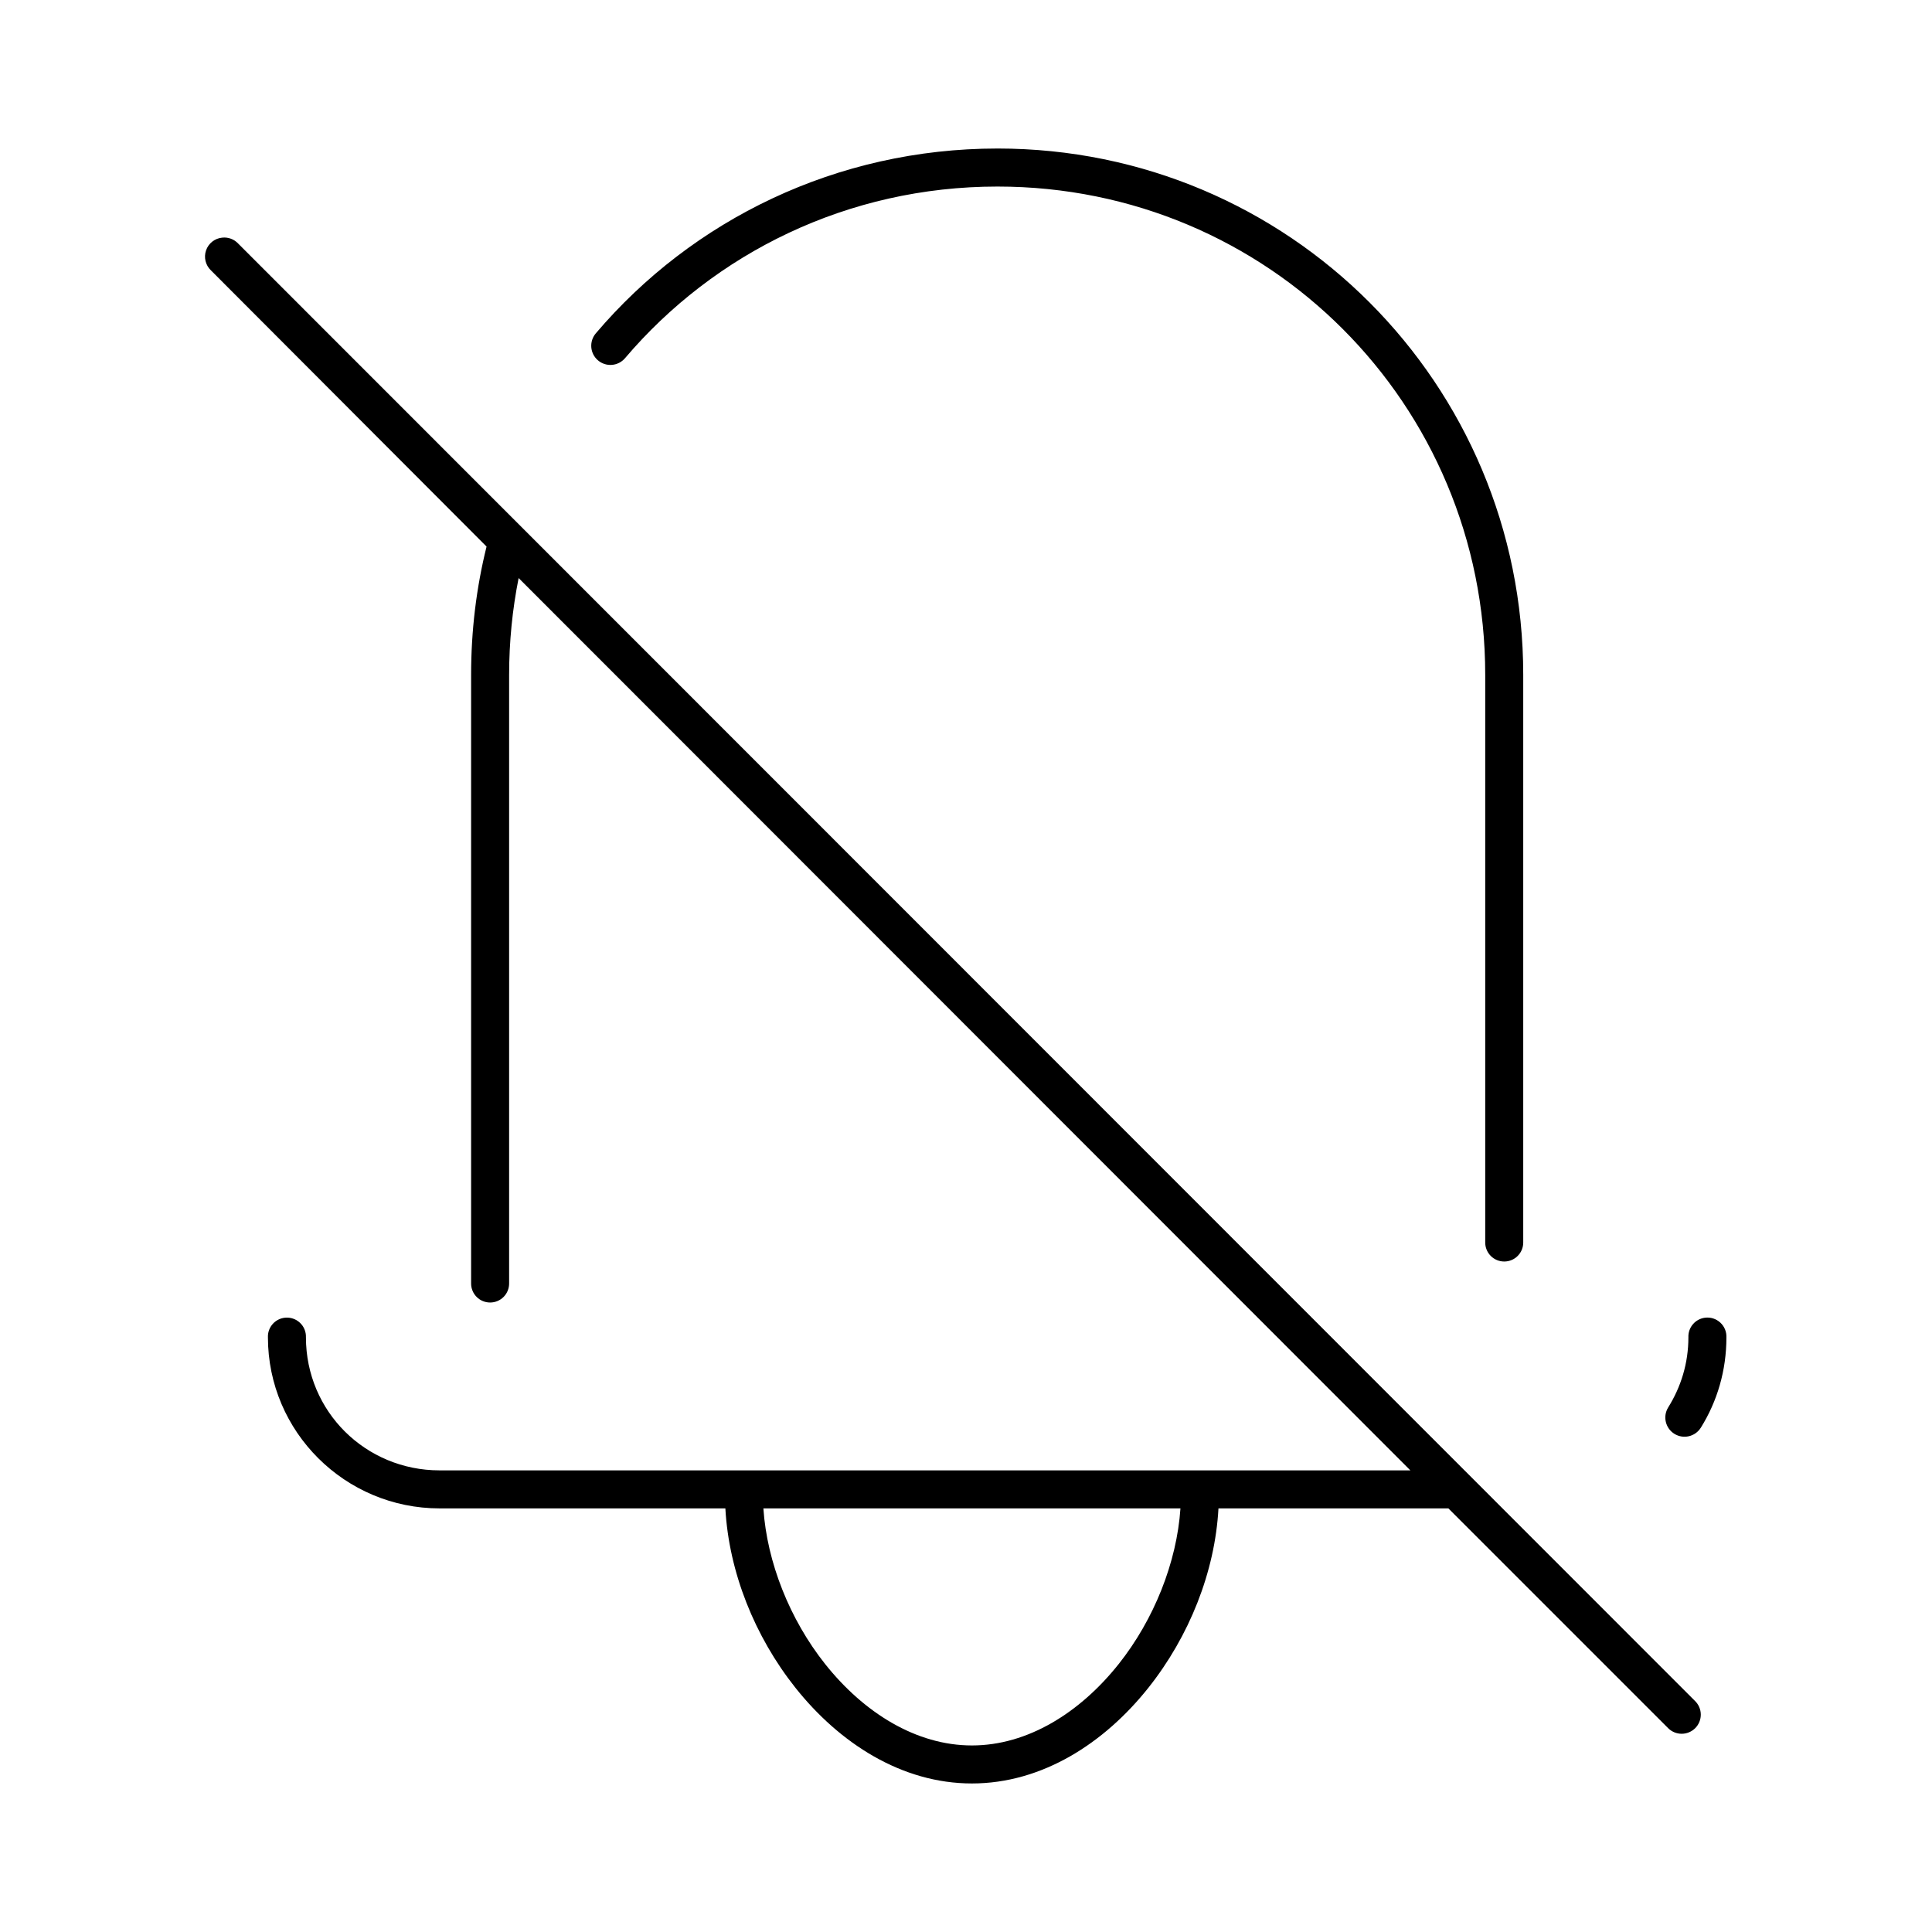
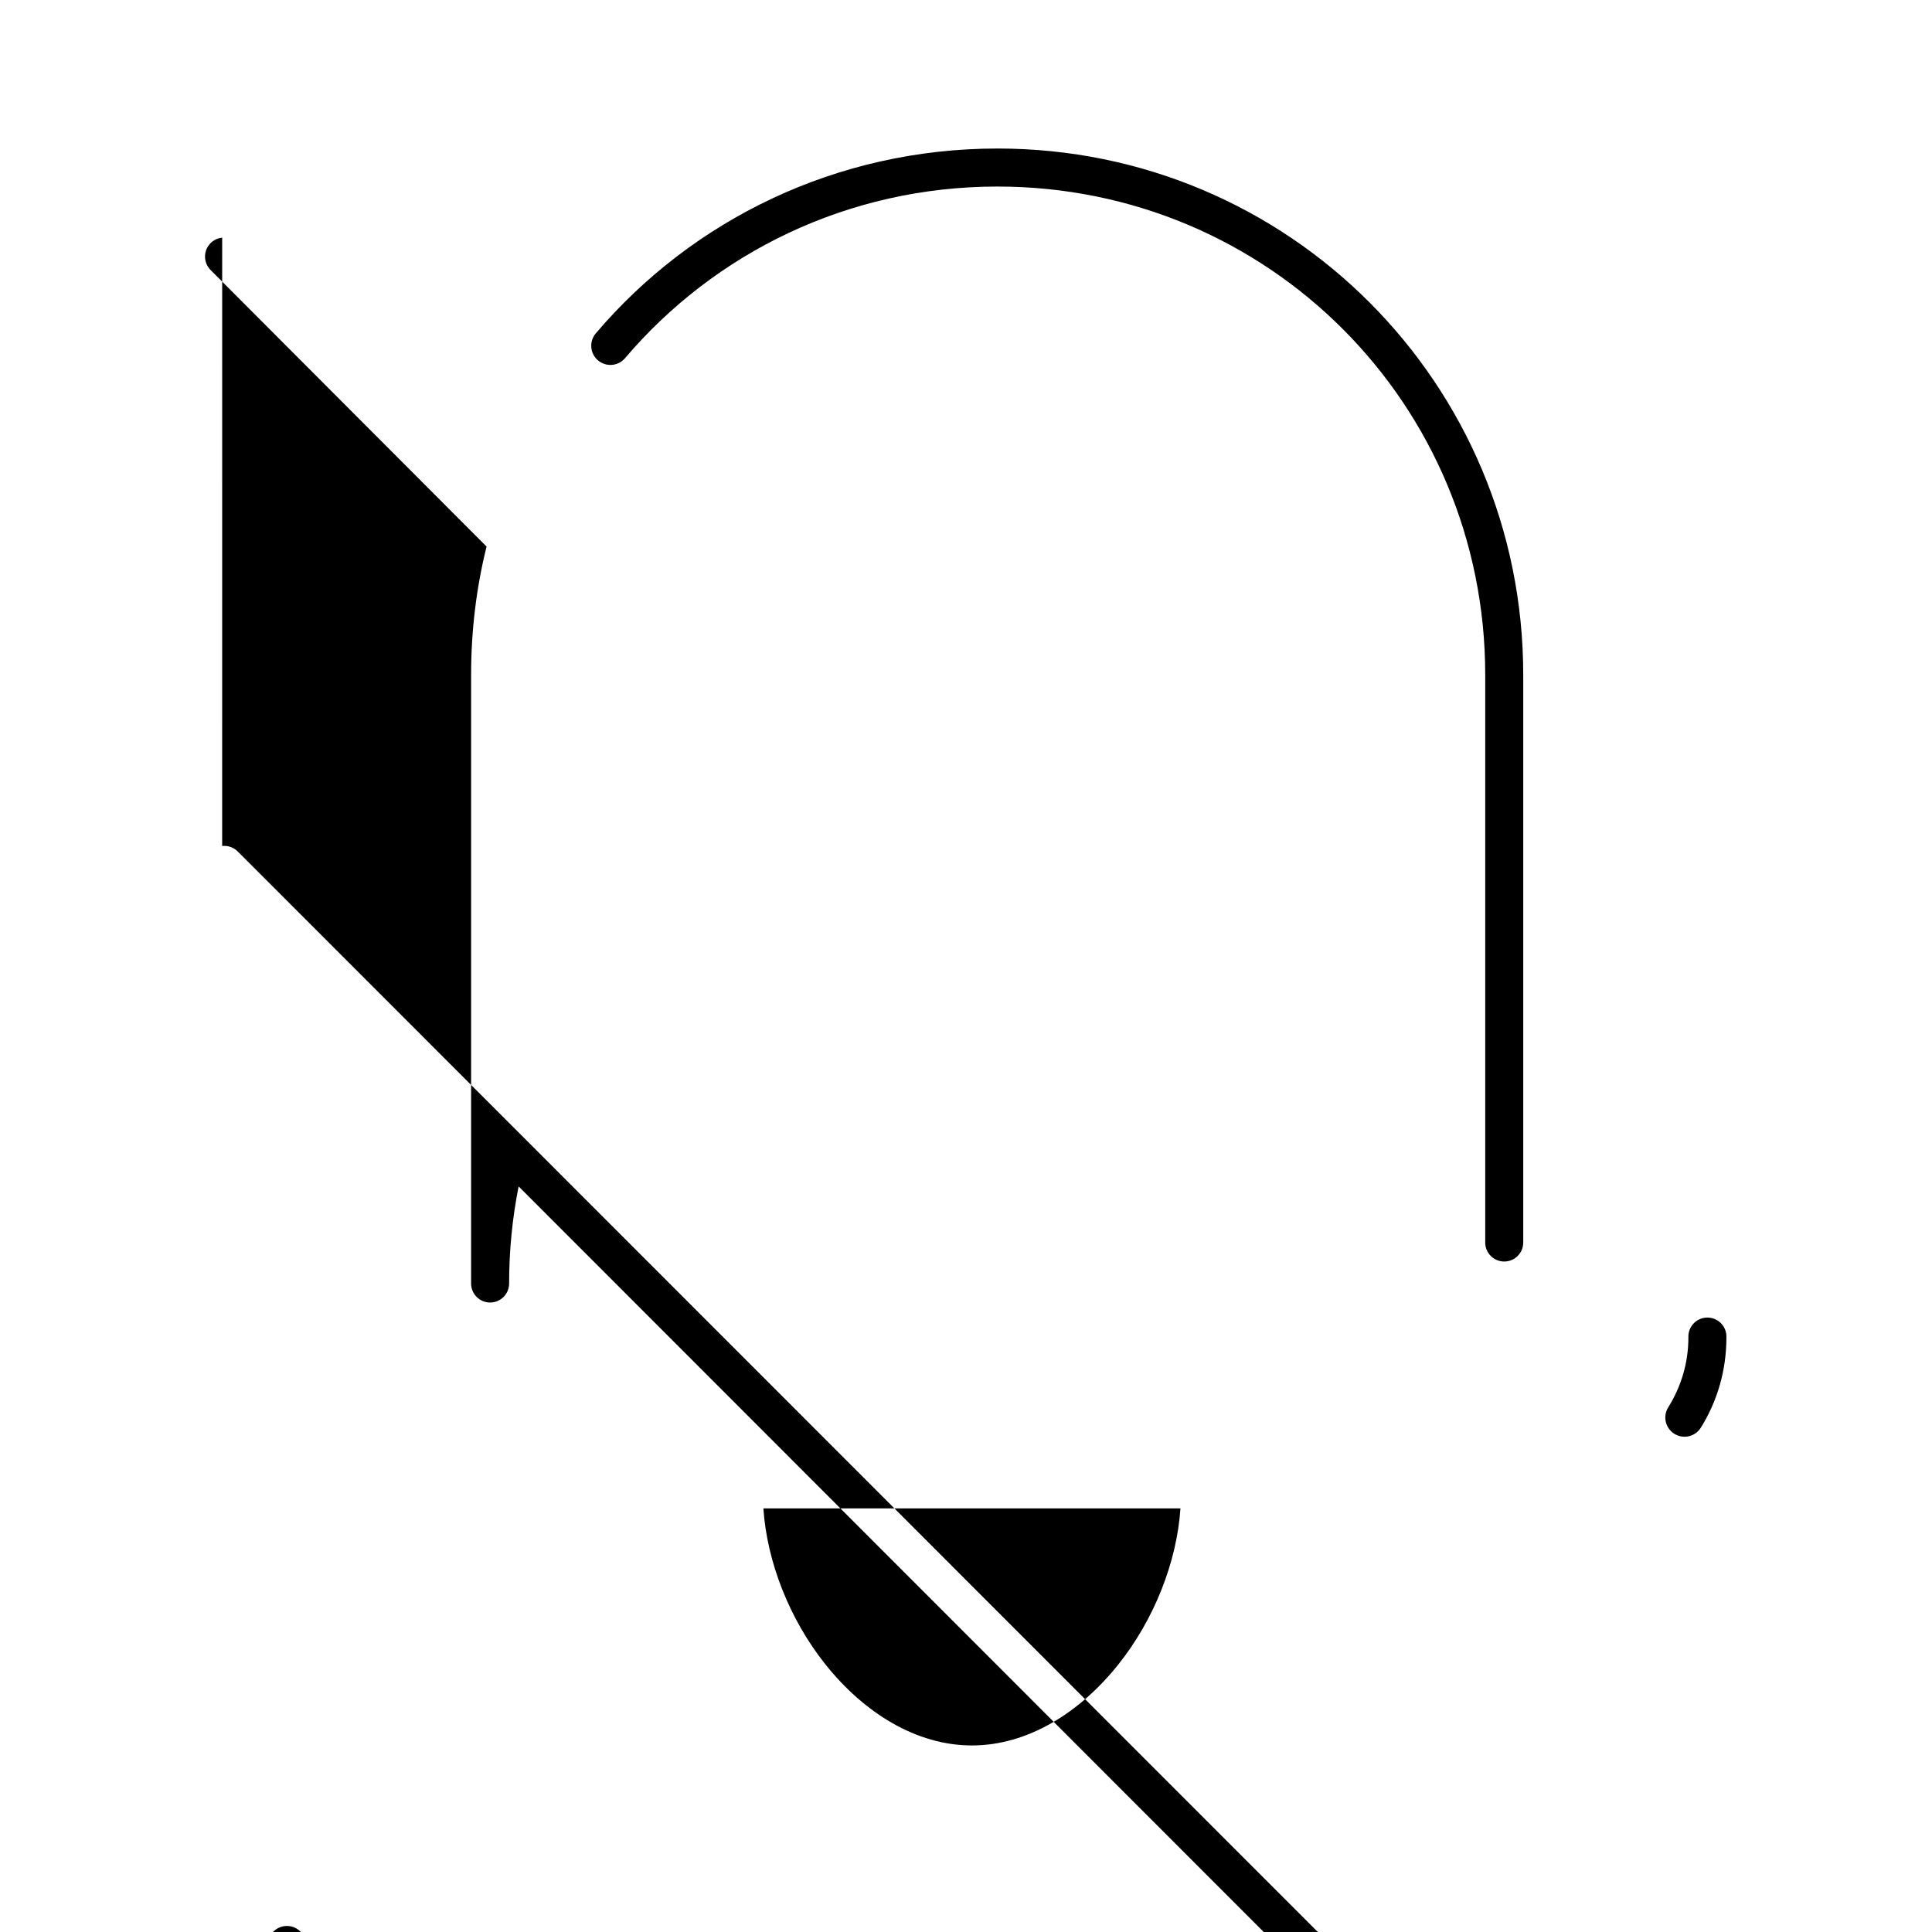
<svg xmlns="http://www.w3.org/2000/svg" fill="#000000" width="800px" height="800px" version="1.1" viewBox="144 144 512 512">
-   <path d="m408.34 183.36c-42.656 0-80.891 18.914-106.43 48.965-0.879 1.023-1.312 2.352-1.211 3.695 0.105 1.344 0.738 2.594 1.762 3.469 1.023 0.879 2.352 1.312 3.695 1.207 1.344-0.102 2.59-0.734 3.469-1.758 23.695-27.883 59.051-45.5 98.715-45.5 71.762 0 129.26 57.629 129.26 129.41v150.36c-0.02 1.352 0.504 2.648 1.449 3.609 0.949 0.961 2.238 1.5 3.59 1.5 1.348 0 2.641-0.539 3.586-1.5 0.949-0.961 1.469-2.258 1.449-3.609v-150.36c0-77.191-62.16-139.49-139.33-139.49zm-205.46 23.617c-1.961 0.191-3.629 1.508-4.273 3.371-0.645 1.859-0.145 3.926 1.281 5.289l73.055 73.207c-2.707 10.887-4.094 22.277-4.094 34.008v161.22c-0.02 1.352 0.504 2.648 1.449 3.609 0.945 0.961 2.238 1.5 3.59 1.5 1.348 0 2.641-0.539 3.586-1.5 0.945-0.961 1.469-2.258 1.449-3.609v-161.22c0-8.785 0.871-17.371 2.519-25.66l236.32 236.47h-257.26c-19.637 0-35.426-15.621-35.426-35.266 0.051-1.449-0.523-2.852-1.578-3.844-1.055-0.996-2.488-1.488-3.934-1.352-2.656 0.25-4.66 2.527-4.562 5.195 0 25.051 20.453 45.344 45.5 45.344h75.727c0.926 16.855 7.762 33.938 18.578 47.547 11.645 14.648 28.129 25.348 46.762 25.348 18.633 0 35.113-10.699 46.758-25.348 10.816-13.609 17.656-30.691 18.578-47.547h60.93l58.254 58.254c0.957 0.953 2.254 1.48 3.606 1.473 1.352-0.008 2.644-0.559 3.59-1.523 0.941-0.965 1.461-2.269 1.441-3.617-0.02-1.352-0.578-2.641-1.551-3.574l-386.05-386.2c-1.086-1.168-2.664-1.754-4.25-1.574zm392.97 286.23c-2.598 0.324-4.512 2.582-4.41 5.195 0 6.906-1.98 13.164-5.352 18.578-1.48 2.391-0.738 5.527 1.652 7.008 2.391 1.477 5.527 0.738 7.008-1.656 4.336-6.961 6.769-15.121 6.769-23.93 0.059-1.48-0.539-2.91-1.633-3.91-1.09-1-2.566-1.473-4.035-1.285zm-249.54 50.539h110.52c-0.957 14.262-6.992 29.445-16.375 41.25-10.25 12.891-24.113 21.566-38.887 21.566-14.777 0-28.641-8.676-38.891-21.566-9.383-11.805-15.418-26.988-16.371-41.25z" />
+   <path d="m408.34 183.36c-42.656 0-80.891 18.914-106.43 48.965-0.879 1.023-1.312 2.352-1.211 3.695 0.105 1.344 0.738 2.594 1.762 3.469 1.023 0.879 2.352 1.312 3.695 1.207 1.344-0.102 2.59-0.734 3.469-1.758 23.695-27.883 59.051-45.5 98.715-45.5 71.762 0 129.26 57.629 129.26 129.41v150.36c-0.02 1.352 0.504 2.648 1.449 3.609 0.949 0.961 2.238 1.5 3.59 1.5 1.348 0 2.641-0.539 3.586-1.5 0.949-0.961 1.469-2.258 1.449-3.609v-150.36c0-77.191-62.16-139.49-139.33-139.49zm-205.46 23.617c-1.961 0.191-3.629 1.508-4.273 3.371-0.645 1.859-0.145 3.926 1.281 5.289l73.055 73.207c-2.707 10.887-4.094 22.277-4.094 34.008v161.22c-0.02 1.352 0.504 2.648 1.449 3.609 0.945 0.961 2.238 1.5 3.59 1.5 1.348 0 2.641-0.539 3.586-1.5 0.945-0.961 1.469-2.258 1.449-3.609c0-8.785 0.871-17.371 2.519-25.66l236.32 236.47h-257.26c-19.637 0-35.426-15.621-35.426-35.266 0.051-1.449-0.523-2.852-1.578-3.844-1.055-0.996-2.488-1.488-3.934-1.352-2.656 0.25-4.66 2.527-4.562 5.195 0 25.051 20.453 45.344 45.5 45.344h75.727c0.926 16.855 7.762 33.938 18.578 47.547 11.645 14.648 28.129 25.348 46.762 25.348 18.633 0 35.113-10.699 46.758-25.348 10.816-13.609 17.656-30.691 18.578-47.547h60.93l58.254 58.254c0.957 0.953 2.254 1.48 3.606 1.473 1.352-0.008 2.644-0.559 3.59-1.523 0.941-0.965 1.461-2.269 1.441-3.617-0.02-1.352-0.578-2.641-1.551-3.574l-386.05-386.2c-1.086-1.168-2.664-1.754-4.25-1.574zm392.97 286.23c-2.598 0.324-4.512 2.582-4.41 5.195 0 6.906-1.98 13.164-5.352 18.578-1.48 2.391-0.738 5.527 1.652 7.008 2.391 1.477 5.527 0.738 7.008-1.656 4.336-6.961 6.769-15.121 6.769-23.93 0.059-1.48-0.539-2.91-1.633-3.91-1.09-1-2.566-1.473-4.035-1.285zm-249.54 50.539h110.52c-0.957 14.262-6.992 29.445-16.375 41.25-10.25 12.891-24.113 21.566-38.887 21.566-14.777 0-28.641-8.676-38.891-21.566-9.383-11.805-15.418-26.988-16.371-41.25z" />
</svg>